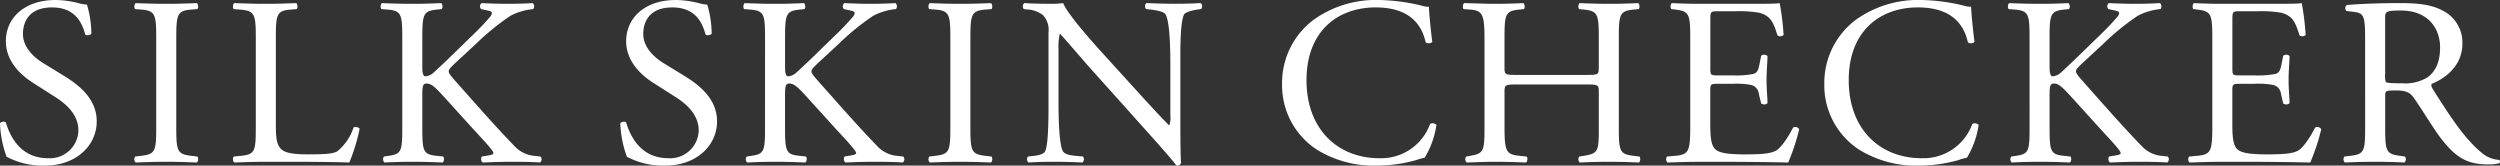
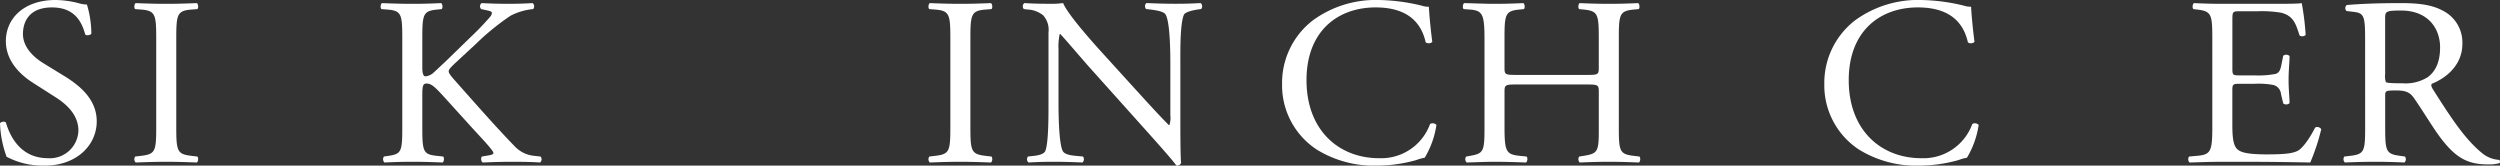
<svg xmlns="http://www.w3.org/2000/svg" width="468" height="31.003" viewBox="0 0 468 31.003">
  <rect x="0" y="0" width="468" height="31.003" fill="#333333" stroke="none" />
  <g id="title_logo" transform="translate(-151.175 -1522.951)">
    <path id="パス_32" data-name="パス 32" d="M159.542,1553.954a14.5,14.5,0,0,1-7.132-1.658,20.323,20.323,0,0,1-1.235-6.272c.229-.313.914-.4,1.1-.135.686,2.285,2.56,6.675,7.864,6.675a5.345,5.345,0,0,0,5.715-5.152c0-1.971-.963-4.166-4.3-6.272l-4.344-2.778c-2.286-1.478-4.938-4.032-4.938-7.706,0-4.256,3.383-7.705,9.327-7.705a18.019,18.019,0,0,1,4.252.583,6.257,6.257,0,0,0,1.6.269,19.216,19.216,0,0,1,.823,5.466c-.183.268-.914.4-1.143.134-.594-2.151-1.829-5.062-6.219-5.062-4.48,0-5.44,2.912-5.44,4.973,0,2.6,2.195,4.48,3.886,5.51l3.657,2.24c2.881,1.747,6.268,4.346,6.268,8.6C169.281,1550.166,165.485,1553.954,159.542,1553.954Z" transform="translate(0)" fill="#fff" />
-     <path id="パス_33" data-name="パス 33" d="M363.658,1553.954a14.508,14.508,0,0,1-7.133-1.658,20.341,20.341,0,0,1-1.234-6.272c.229-.313.915-.4,1.1-.135.686,2.285,2.561,6.675,7.864,6.675a5.345,5.345,0,0,0,5.715-5.152c0-1.971-.964-4.166-4.3-6.272l-4.344-2.778c-2.286-1.478-4.938-4.032-4.938-7.706,0-4.256,3.384-7.705,9.327-7.705a18.016,18.016,0,0,1,4.253.583,6.264,6.264,0,0,0,1.6.269,19.238,19.238,0,0,1,.823,5.466c-.183.268-.914.4-1.143.134-.594-2.151-1.829-5.062-6.218-5.062-4.481,0-5.441,2.912-5.441,4.973,0,2.6,2.195,4.48,3.887,5.51l3.657,2.24c2.881,1.747,6.268,4.346,6.268,8.6C373.4,1550.166,369.6,1553.954,363.658,1553.954Z" transform="translate(-87.996)" fill="#fff" />
    <path id="パス_34" data-name="パス 34" d="M199.478,1530.919c0-4.749-.092-5.51-2.789-5.734l-1.143-.089c-.274-.179-.183-.986.092-1.12,2.286.089,3.841.134,5.761.134,1.829,0,3.384-.045,5.67-.134.274.134.366.941.092,1.12l-1.143.089c-2.7.224-2.789.985-2.789,5.734v15.95c0,4.749.092,5.376,2.789,5.69l1.143.135c.274.179.183.985-.092,1.12-2.286-.09-3.841-.135-5.67-.135-1.92,0-3.475.045-5.761.135a.858.858,0,0,1-.092-1.12l1.143-.135c2.7-.314,2.789-.941,2.789-5.69Z" transform="translate(-19.057 -0.441)" fill="#fff" />
-     <path id="パス_35" data-name="パス 35" d="M232.107,1530.83c0-4.7-.091-5.421-2.972-5.645l-1.143-.089c-.274-.179-.183-.986.092-1.12,2.561.089,4.115.134,5.944.134,1.783,0,3.338-.045,5.624-.134.274.134.366.941.092,1.12l-1.1.089c-2.7.224-2.789.941-2.789,5.645v15.591c0,2.822.137,3.987.96,4.839.5.493,1.372,1.03,4.984,1.03,3.886,0,4.846-.179,5.578-.582a9.562,9.562,0,0,0,3.017-4.435c.274-.225,1.143-.045,1.143.268a35.369,35.369,0,0,1-1.92,6.273c-2.332-.09-6.675-.135-11.385-.135h-4.206c-1.921,0-3.383.045-5.944.135a.858.858,0,0,1-.092-1.12l1.372-.135c2.652-.269,2.743-.9,2.743-5.6Z" transform="translate(-33.045 -0.441)" fill="#fff" />
    <path id="パス_36" data-name="パス 36" d="M280.48,1530.83c0-4.7-.091-5.421-2.743-5.645l-1.143-.089c-.274-.179-.183-.986.092-1.12,2.24.089,3.7.134,5.761.134,1.783,0,3.338-.045,5.3-.134.275.134.366.941.092,1.12l-.869.089c-2.652.268-2.743.941-2.743,5.645v5.152c0,.851.092,1.7.595,1.7a2.633,2.633,0,0,0,1.28-.493c.64-.537,1.829-1.7,2.332-2.15l4.937-4.794a51.064,51.064,0,0,0,3.567-3.719,1.313,1.313,0,0,0,.32-.717c0-.18-.183-.314-.777-.448l-1.234-.269a.738.738,0,0,1,.092-1.12c1.6.089,3.429.134,5.029.134s3.155-.045,4.527-.134a.818.818,0,0,1,.091,1.12,11.456,11.456,0,0,0-4.252,1.254,45.7,45.7,0,0,0-6.4,5.2l-4.115,3.808c-.64.627-1.051,1.03-1.051,1.389,0,.313.274.672.869,1.388,4.344,4.884,7.864,8.916,11.43,12.59a5.74,5.74,0,0,0,3.657,1.837l1.235.135a.773.773,0,0,1-.091,1.12c-1.189-.09-2.972-.135-5.121-.135-1.874,0-3.475.045-5.578.135-.32-.09-.457-.851-.183-1.12l1.051-.179c.64-.089,1.1-.224,1.1-.448,0-.269-.32-.627-.64-1.031-.869-1.074-2.058-2.285-3.8-4.211l-3.657-4.032c-2.606-2.867-3.338-3.763-4.435-3.763-.686,0-.777.583-.777,2.15v5.779c0,4.7.092,5.332,2.652,5.6l1.234.135c.274.179.183.985-.091,1.12-2.241-.09-3.8-.135-5.579-.135-1.875,0-3.429.045-5.3.135a.851.851,0,0,1-.092-1.12l.914-.135c2.423-.358,2.514-.9,2.514-5.6Z" transform="translate(-53.997 -0.441)" fill="#fff" />
-     <path id="パス_37" data-name="パス 37" d="M399.851,1530.83c0-4.7-.092-5.421-2.743-5.645l-1.143-.089c-.274-.179-.183-.986.092-1.12,2.24.089,3.7.134,5.761.134,1.783,0,3.338-.045,5.3-.134.274.134.366.941.091,1.12l-.869.089c-2.652.268-2.743.941-2.743,5.645v5.152c0,.851.092,1.7.595,1.7a2.63,2.63,0,0,0,1.28-.493c.64-.537,1.829-1.7,2.332-2.15l4.938-4.794a50.92,50.92,0,0,0,3.566-3.719,1.31,1.31,0,0,0,.32-.717c0-.18-.183-.314-.777-.448l-1.235-.269a.738.738,0,0,1,.092-1.12c1.6.089,3.429.134,5.029.134s3.155-.045,4.527-.134a.818.818,0,0,1,.092,1.12,11.458,11.458,0,0,0-4.253,1.254,45.7,45.7,0,0,0-6.4,5.2l-4.115,3.808c-.64.627-1.052,1.03-1.052,1.389,0,.313.274.672.869,1.388,4.344,4.884,7.864,8.916,11.43,12.59a5.74,5.74,0,0,0,3.658,1.837l1.234.135a.774.774,0,0,1-.092,1.12c-1.189-.09-2.972-.135-5.121-.135-1.875,0-3.475.045-5.579.135-.32-.09-.457-.851-.183-1.12l1.052-.179c.64-.089,1.1-.224,1.1-.448,0-.269-.32-.627-.64-1.031-.869-1.074-2.058-2.285-3.8-4.211l-3.658-4.032c-2.606-2.867-3.338-3.763-4.435-3.763-.686,0-.778.583-.778,2.15v5.779c0,4.7.092,5.332,2.652,5.6l1.235.135c.274.179.183.985-.092,1.12-2.24-.09-3.8-.135-5.578-.135-1.875,0-3.429.045-5.3.135a.851.851,0,0,1-.092-1.12l.914-.135c2.424-.358,2.515-.9,2.515-5.6Z" transform="translate(-105.459 -0.441)" fill="#fff" />
-     <path id="パス_38" data-name="パス 38" d="M460.794,1530.919c0-4.749-.092-5.51-2.789-5.734l-1.144-.089c-.274-.179-.183-.986.092-1.12,2.286.089,3.841.134,5.761.134,1.829,0,3.384-.045,5.67-.134.274.134.365.941.091,1.12l-1.143.089c-2.7.224-2.789.985-2.789,5.734v15.95c0,4.749.092,5.376,2.789,5.69l1.143.135c.274.179.183.985-.091,1.12-2.286-.09-3.841-.135-5.67-.135-1.92,0-3.475.045-5.761.135a.858.858,0,0,1-.092-1.12l1.144-.135c2.7-.314,2.789-.941,2.789-5.69Z" transform="translate(-131.712 -0.441)" fill="#fff" />
+     <path id="パス_38" data-name="パス 38" d="M460.794,1530.919c0-4.749-.092-5.51-2.789-5.734l-1.144-.089c-.274-.179-.183-.986.092-1.12,2.286.089,3.841.134,5.761.134,1.829,0,3.384-.045,5.67-.134.274.134.365.941.091,1.12l-1.143.089c-2.7.224-2.789.985-2.789,5.734v15.95c0,4.749.092,5.376,2.789,5.69l1.143.135c.274.179.183.985-.091,1.12-2.286-.09-3.841-.135-5.67-.135-1.92,0-3.475.045-5.761.135a.858.858,0,0,1-.092-1.12l1.144-.135c2.7-.314,2.789-.941,2.789-5.69" transform="translate(-131.712 -0.441)" fill="#fff" />
    <path id="パス_39" data-name="パス 39" d="M517.227,1546.062c0,1.344,0,6.675.138,7.84a.826.826,0,0,1-.869.493c-.549-.761-1.874-2.33-5.853-6.765L500.036,1535.8c-1.234-1.389-4.343-5.063-5.3-6.048h-.092a11.175,11.175,0,0,0-.228,2.912v9.767c0,2.106.046,7.93.823,9.274.274.493,1.189.761,2.332.851l1.417.135a.809.809,0,0,1-.091,1.12c-2.058-.09-3.658-.135-5.349-.135-1.921,0-3.155.045-4.755.135a.819.819,0,0,1-.092-1.12l1.235-.135c1.051-.134,1.783-.4,2.012-.9.64-1.613.594-7.079.594-9.229v-12.948a4.053,4.053,0,0,0-1.006-3.226,5.013,5.013,0,0,0-2.835-1.075l-.777-.089a.773.773,0,0,1,.092-1.12c1.921.134,4.344.134,5.166.134a15.1,15.1,0,0,0,2.1-.134c.915,2.285,6.31,8.2,7.819,9.856l4.435,4.883c3.155,3.45,5.395,5.959,7.543,8.11h.092a4.431,4.431,0,0,0,.183-1.882v-9.588c0-2.105-.046-7.93-.915-9.274-.274-.4-1.006-.672-2.835-.9l-.777-.089c-.32-.269-.274-.986.092-1.12,2.1.089,3.657.134,5.395.134,1.966,0,3.155-.045,4.709-.134a.776.776,0,0,1,.092,1.12l-.64.089c-1.463.224-2.378.583-2.561.941-.777,1.613-.686,7.168-.686,9.229Z" transform="translate(-145.089 -0.441)" fill="#fff" />
    <path id="パス_40" data-name="パス 40" d="M578.819,1526.759a19.979,19.979,0,0,1,12.344-3.808,35.955,35.955,0,0,1,8.093,1.075,3.543,3.543,0,0,0,1.28.179c.046,1.03.275,3.853.641,6.585a.98.98,0,0,1-1.235.09c-.686-3.047-2.743-6.541-9.373-6.541-7,0-12.939,4.346-12.939,13.62,0,9.408,6.081,14.605,13.579,14.605a9.73,9.73,0,0,0,9.556-6.407.976.976,0,0,1,1.189.179,16.632,16.632,0,0,1-2.194,6.138,9.312,9.312,0,0,0-1.6.448,27.48,27.48,0,0,1-7.224,1.03,20.344,20.344,0,0,1-11.385-3,14.368,14.368,0,0,1-6.492-12.321A14.773,14.773,0,0,1,578.819,1526.759Z" transform="translate(-181.877)" fill="#fff" />
    <path id="パス_41" data-name="パス 41" d="M642.624,1539.207c-2.195,0-2.286.089-2.286,1.434v6.317c0,4.7.229,5.332,2.789,5.6l1.326.135c.274.179.183.985-.092,1.12-2.469-.09-4.023-.135-5.807-.135-1.965,0-3.52.09-5.3.135a.857.857,0,0,1-.091-1.12l.777-.135c2.561-.448,2.652-.9,2.652-5.6V1530.83c0-4.7-.32-5.466-2.7-5.645l-1.189-.089c-.274-.179-.183-.986.091-1.12,2.241.044,3.8.134,5.761.134,1.784,0,3.338-.045,5.3-.134.275.134.367.941.092,1.12l-.869.089c-2.652.268-2.743.941-2.743,5.645v5.152c0,1.389.091,1.434,2.286,1.434H655.7c2.194,0,2.286-.045,2.286-1.434v-5.152c0-4.7-.091-5.377-2.789-5.645l-.869-.089c-.274-.179-.183-.986.092-1.12,2.1.089,3.657.134,5.532.134,1.784,0,3.337-.045,5.395-.134.275.134.366.941.092,1.12l-.96.089c-2.651.268-2.743.941-2.743,5.645v16.128c0,4.7.091,5.287,2.743,5.6l1.1.135c.274.179.183.985-.091,1.12-2.2-.09-3.749-.135-5.533-.135-1.874,0-3.521.045-5.532.135a.857.857,0,0,1-.092-1.12l.869-.135c2.789-.448,2.789-.9,2.789-5.6v-6.317c0-1.344-.091-1.434-2.286-1.434Z" transform="translate(-207.518 -0.441)" fill="#fff" />
-     <path id="パス_42" data-name="パス 42" d="M703.953,1530.83c0-4.66-.091-5.332-2.789-5.645l-.732-.089c-.274-.179-.183-.986.092-1.12,1.966.089,3.521.134,5.4.134h8.6c2.926,0,5.624,0,6.172-.134a49.435,49.435,0,0,1,.732,5.959.914.914,0,0,1-1.143.09c-.686-2.107-1.1-3.675-3.475-4.257a22.2,22.2,0,0,0-4.435-.269h-3.291c-1.372,0-1.372.09-1.372,1.792v8.961c0,1.254.137,1.254,1.509,1.254h2.652a17.3,17.3,0,0,0,3.886-.269c.549-.179.869-.448,1.1-1.568l.366-1.837a.917.917,0,0,1,1.188.045c0,1.075-.182,2.822-.182,4.525,0,1.613.182,3.316.182,4.3a.916.916,0,0,1-1.188.045L716.8,1541a1.924,1.924,0,0,0-1.417-1.7,15.637,15.637,0,0,0-3.52-.224H709.21c-1.372,0-1.509.045-1.509,1.21v6.317c0,2.374.137,3.9.869,4.66.548.537,1.509,1.03,5.532,1.03,3.521,0,4.846-.179,5.852-.672.823-.448,2.058-2.016,3.246-4.345a.849.849,0,0,1,1.143.313,38.412,38.412,0,0,1-2.058,6.228c-4.115-.09-8.184-.135-12.253-.135h-4.115c-1.966,0-3.521.045-6.218.135a.856.856,0,0,1-.091-1.12l1.509-.135c2.606-.224,2.835-.9,2.835-5.6Z" transform="translate(-236.362 -0.441)" fill="#fff" />
    <path id="パス_43" data-name="パス 43" d="M757.242,1526.759a19.978,19.978,0,0,1,12.344-3.808,35.956,35.956,0,0,1,8.093,1.075,3.542,3.542,0,0,0,1.28.179c.046,1.03.275,3.853.64,6.585a.979.979,0,0,1-1.234.09c-.686-3.047-2.743-6.541-9.373-6.541-7,0-12.939,4.346-12.939,13.62,0,9.408,6.081,14.605,13.58,14.605a9.731,9.731,0,0,0,9.556-6.407.976.976,0,0,1,1.189.179,16.618,16.618,0,0,1-2.195,6.138,9.336,9.336,0,0,0-1.6.448,27.478,27.478,0,0,1-7.224,1.03,20.343,20.343,0,0,1-11.384-3,14.368,14.368,0,0,1-6.492-12.321A14.773,14.773,0,0,1,757.242,1526.759Z" transform="translate(-258.796)" fill="#fff" />
-     <path id="パス_44" data-name="パス 44" d="M815.951,1530.83c0-4.7-.091-5.421-2.743-5.645l-1.143-.089c-.274-.179-.183-.986.092-1.12,2.24.089,3.7.134,5.761.134,1.782,0,3.337-.045,5.3-.134.274.134.366.941.092,1.12l-.869.089c-2.652.268-2.744.941-2.744,5.645v5.152c0,.851.092,1.7.594,1.7a2.632,2.632,0,0,0,1.281-.493c.64-.537,1.829-1.7,2.332-2.15l4.938-4.794a50.876,50.876,0,0,0,3.566-3.719,1.311,1.311,0,0,0,.32-.717c0-.18-.183-.314-.778-.448l-1.234-.269a.738.738,0,0,1,.091-1.12c1.6.089,3.429.134,5.029.134s3.155-.045,4.527-.134a.818.818,0,0,1,.092,1.12,11.452,11.452,0,0,0-4.252,1.254,45.631,45.631,0,0,0-6.4,5.2l-4.115,3.808c-.64.627-1.052,1.03-1.052,1.389,0,.313.275.672.869,1.388,4.344,4.884,7.864,8.916,11.431,12.59a5.739,5.739,0,0,0,3.657,1.837l1.235.135a.773.773,0,0,1-.092,1.12c-1.188-.09-2.972-.135-5.121-.135-1.874,0-3.475.045-5.578.135-.32-.09-.458-.851-.183-1.12l1.051-.179c.64-.089,1.1-.224,1.1-.448,0-.269-.32-.627-.64-1.031-.869-1.074-2.058-2.285-3.795-4.211l-3.658-4.032c-2.606-2.867-3.338-3.763-4.435-3.763-.686,0-.778.583-.778,2.15v5.779c0,4.7.092,5.332,2.652,5.6l1.234.135c.275.179.183.985-.091,1.12-2.24-.09-3.8-.135-5.577-.135-1.875,0-3.429.045-5.3.135a.852.852,0,0,1-.091-1.12l.915-.135c2.424-.358,2.515-.9,2.515-5.6Z" transform="translate(-284.843 -0.441)" fill="#fff" />
    <path id="パス_45" data-name="パス 45" d="M875.741,1530.83c0-4.66-.091-5.332-2.789-5.645l-.732-.089c-.274-.179-.182-.986.092-1.12,1.966.089,3.521.134,5.4.134h8.6c2.926,0,5.624,0,6.172-.134a49.5,49.5,0,0,1,.732,5.959.914.914,0,0,1-1.143.09c-.686-2.107-1.1-3.675-3.475-4.257a22.2,22.2,0,0,0-4.435-.269h-3.292c-1.372,0-1.372.09-1.372,1.792v8.961c0,1.254.137,1.254,1.509,1.254h2.652a17.3,17.3,0,0,0,3.886-.269c.549-.179.869-.448,1.1-1.568l.366-1.837a.917.917,0,0,1,1.188.045c0,1.075-.183,2.822-.183,4.525,0,1.613.183,3.316.183,4.3a.916.916,0,0,1-1.188.045l-.412-1.748a1.924,1.924,0,0,0-1.417-1.7,15.638,15.638,0,0,0-3.52-.224H881c-1.372,0-1.509.045-1.509,1.21v6.317c0,2.374.137,3.9.869,4.66.548.537,1.509,1.03,5.532,1.03,3.521,0,4.846-.179,5.852-.672.823-.448,2.058-2.016,3.246-4.345a.85.85,0,0,1,1.143.313,38.448,38.448,0,0,1-2.058,6.228c-4.115-.09-8.184-.135-12.253-.135h-4.115c-1.966,0-3.521.045-6.218.135a.857.857,0,0,1-.091-1.12l1.509-.135c2.606-.224,2.835-.9,2.835-5.6Z" transform="translate(-310.422 -0.441)" fill="#fff" />
    <path id="パス_46" data-name="パス 46" d="M926.368,1530.875c0-4.257-.137-5.018-2.012-5.243l-1.463-.179a.739.739,0,0,1,.046-1.12c2.561-.224,5.715-.358,10.2-.358,2.834,0,5.533.224,7.635,1.344a6.661,6.661,0,0,1,3.8,6.272c0,4.256-3.429,6.586-5.716,7.482-.228.269,0,.717.229,1.075,3.658,5.779,6.081,9.364,9.19,11.918a5.532,5.532,0,0,0,3.155,1.254.371.371,0,0,1,.046.627,7.246,7.246,0,0,1-2.012.224c-3.886,0-6.218-1.12-9.464-5.644-1.189-1.658-3.063-4.749-4.481-6.766-.686-.985-1.417-1.434-3.246-1.434-2.058,0-2.149.045-2.149.986v5.645c0,4.7.092,5.242,2.744,5.6l.96.135a.864.864,0,0,1-.092,1.12c-2.057-.09-3.612-.135-5.441-.135-1.921,0-3.567.045-5.715.135a.851.851,0,0,1-.092-1.12l1.143-.135c2.652-.314,2.743-.9,2.743-5.6Zm3.749,6.406a3.457,3.457,0,0,0,.137,1.479c.138.134.824.224,3.155.224a7.78,7.78,0,0,0,4.709-1.165c1.234-.94,2.286-2.509,2.286-5.555,0-3.54-2.24-6.9-7.315-6.9-2.835,0-2.972.179-2.972,1.433Z" transform="translate(-332.444 -0.441)" fill="#fff" />
  </g>
</svg>